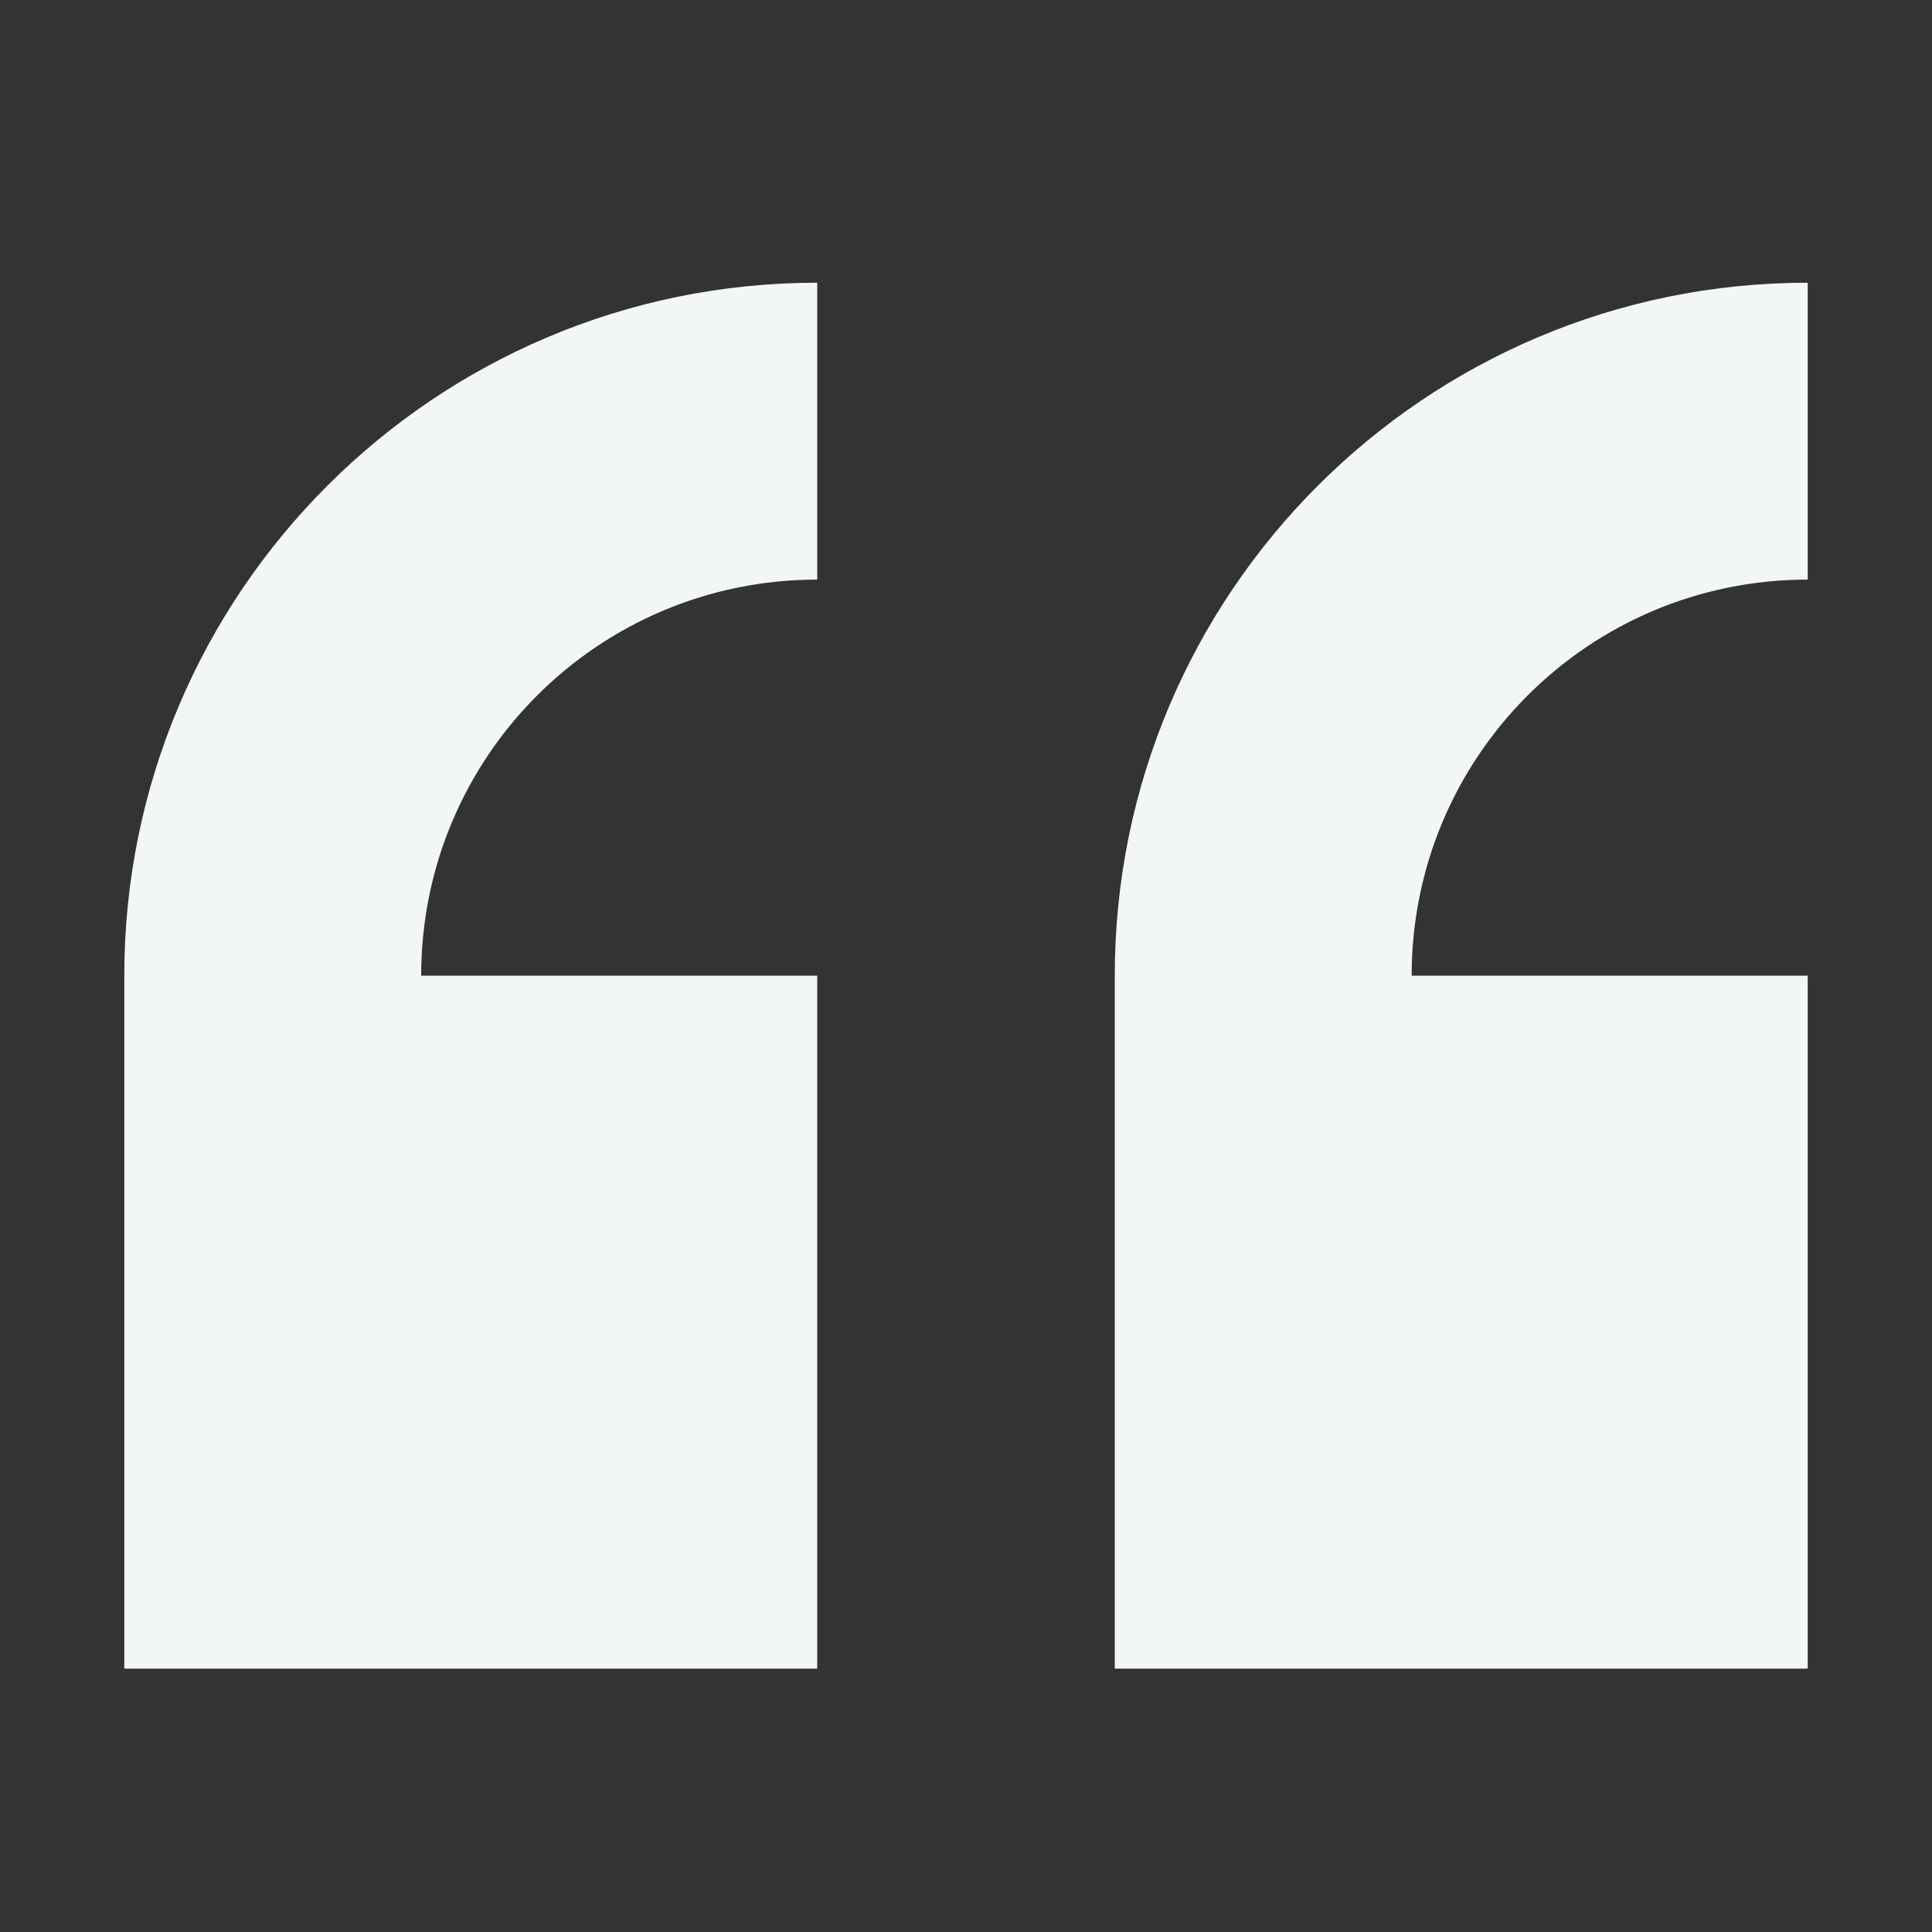
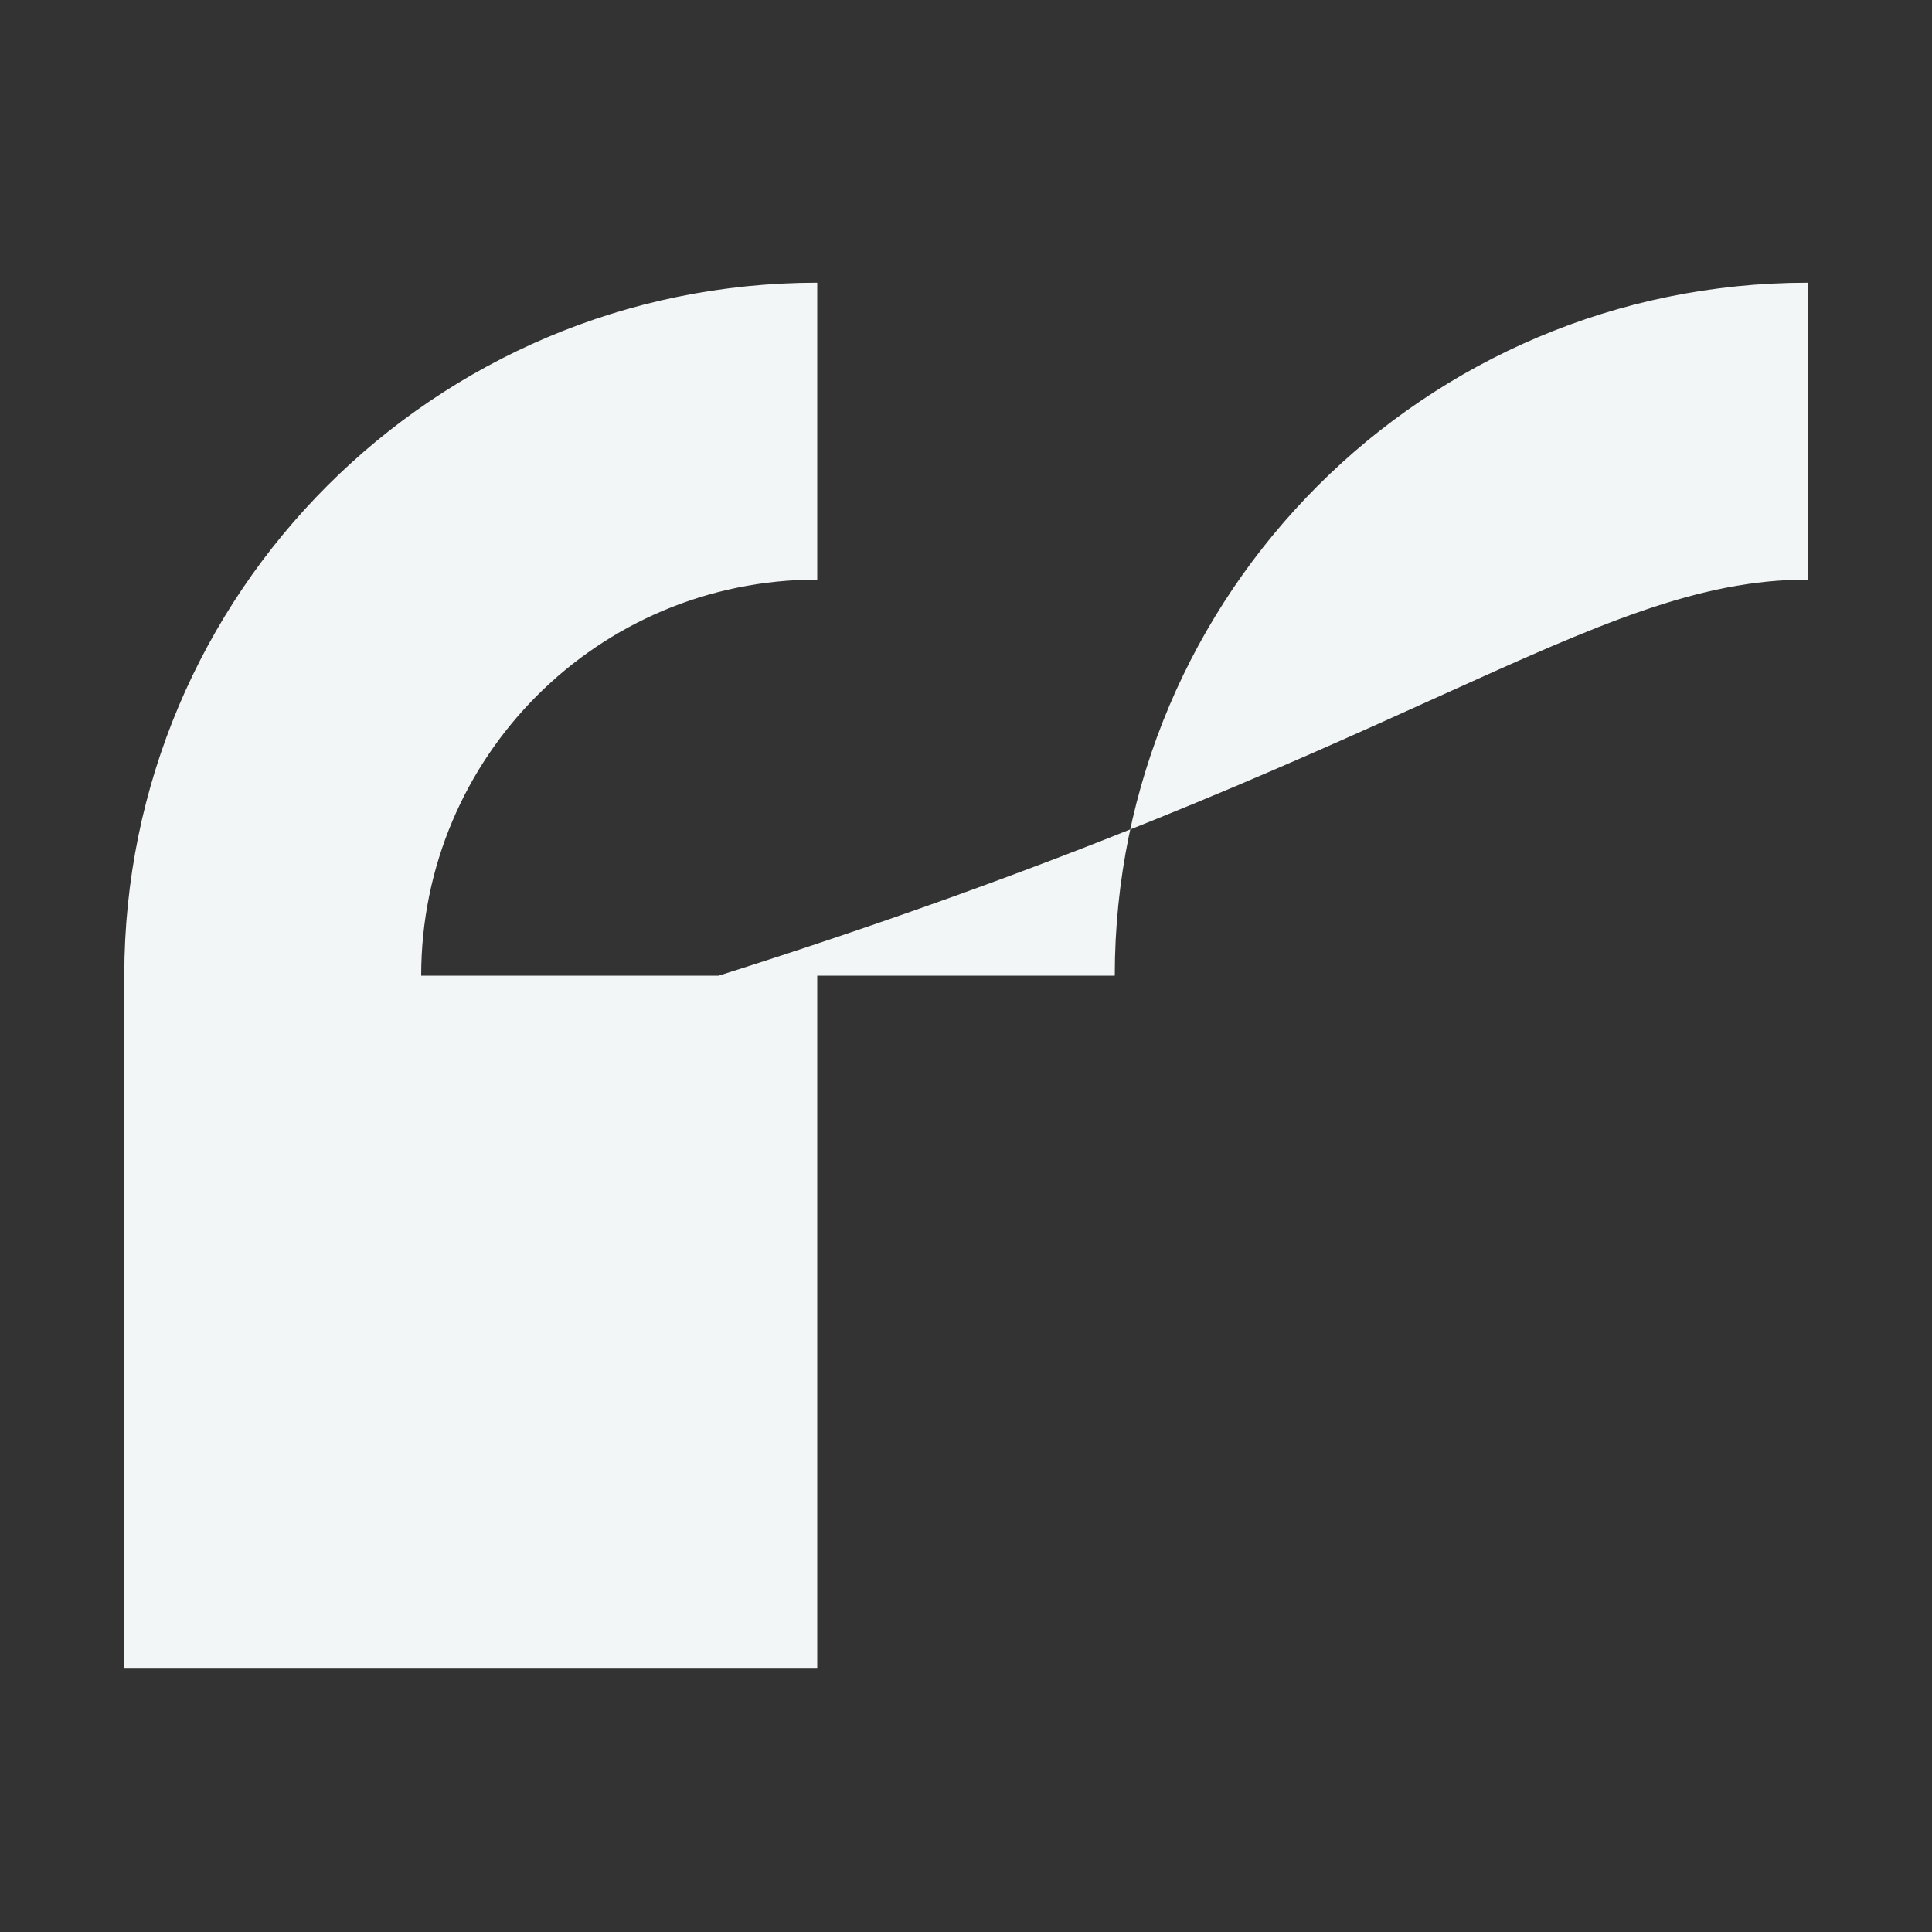
<svg xmlns="http://www.w3.org/2000/svg" version="1.1" id="Layer_1" x="0px" y="0px" viewBox="0 0 300 300" style="enable-background:new 0 0 300 300;" xml:space="preserve">
  <rect x="0" y="0" width="300" height="300" fill="#333333" stroke="none" />
  <style type="text/css">
	.st0{fill:#F3F6F7;}
</style>
  <g>
    <g>
-       <path class="st0" d="M19.3,151.5v107.6h107.6V151.5H65.4c0-34,27.5-61.5,61.5-61.5V43.9C67.5,43.9,19.3,92.1,19.3,151.5z     M280.7,90V43.9c-59.4,0-107.6,48.2-107.6,107.6v107.6h107.6V151.5h-61.5C219.2,117.5,246.7,90,280.7,90z" />
+       <path class="st0" d="M19.3,151.5v107.6h107.6V151.5H65.4c0-34,27.5-61.5,61.5-61.5V43.9C67.5,43.9,19.3,92.1,19.3,151.5z     M280.7,90V43.9c-59.4,0-107.6,48.2-107.6,107.6v107.6V151.5h-61.5C219.2,117.5,246.7,90,280.7,90z" />
    </g>
  </g>
</svg>